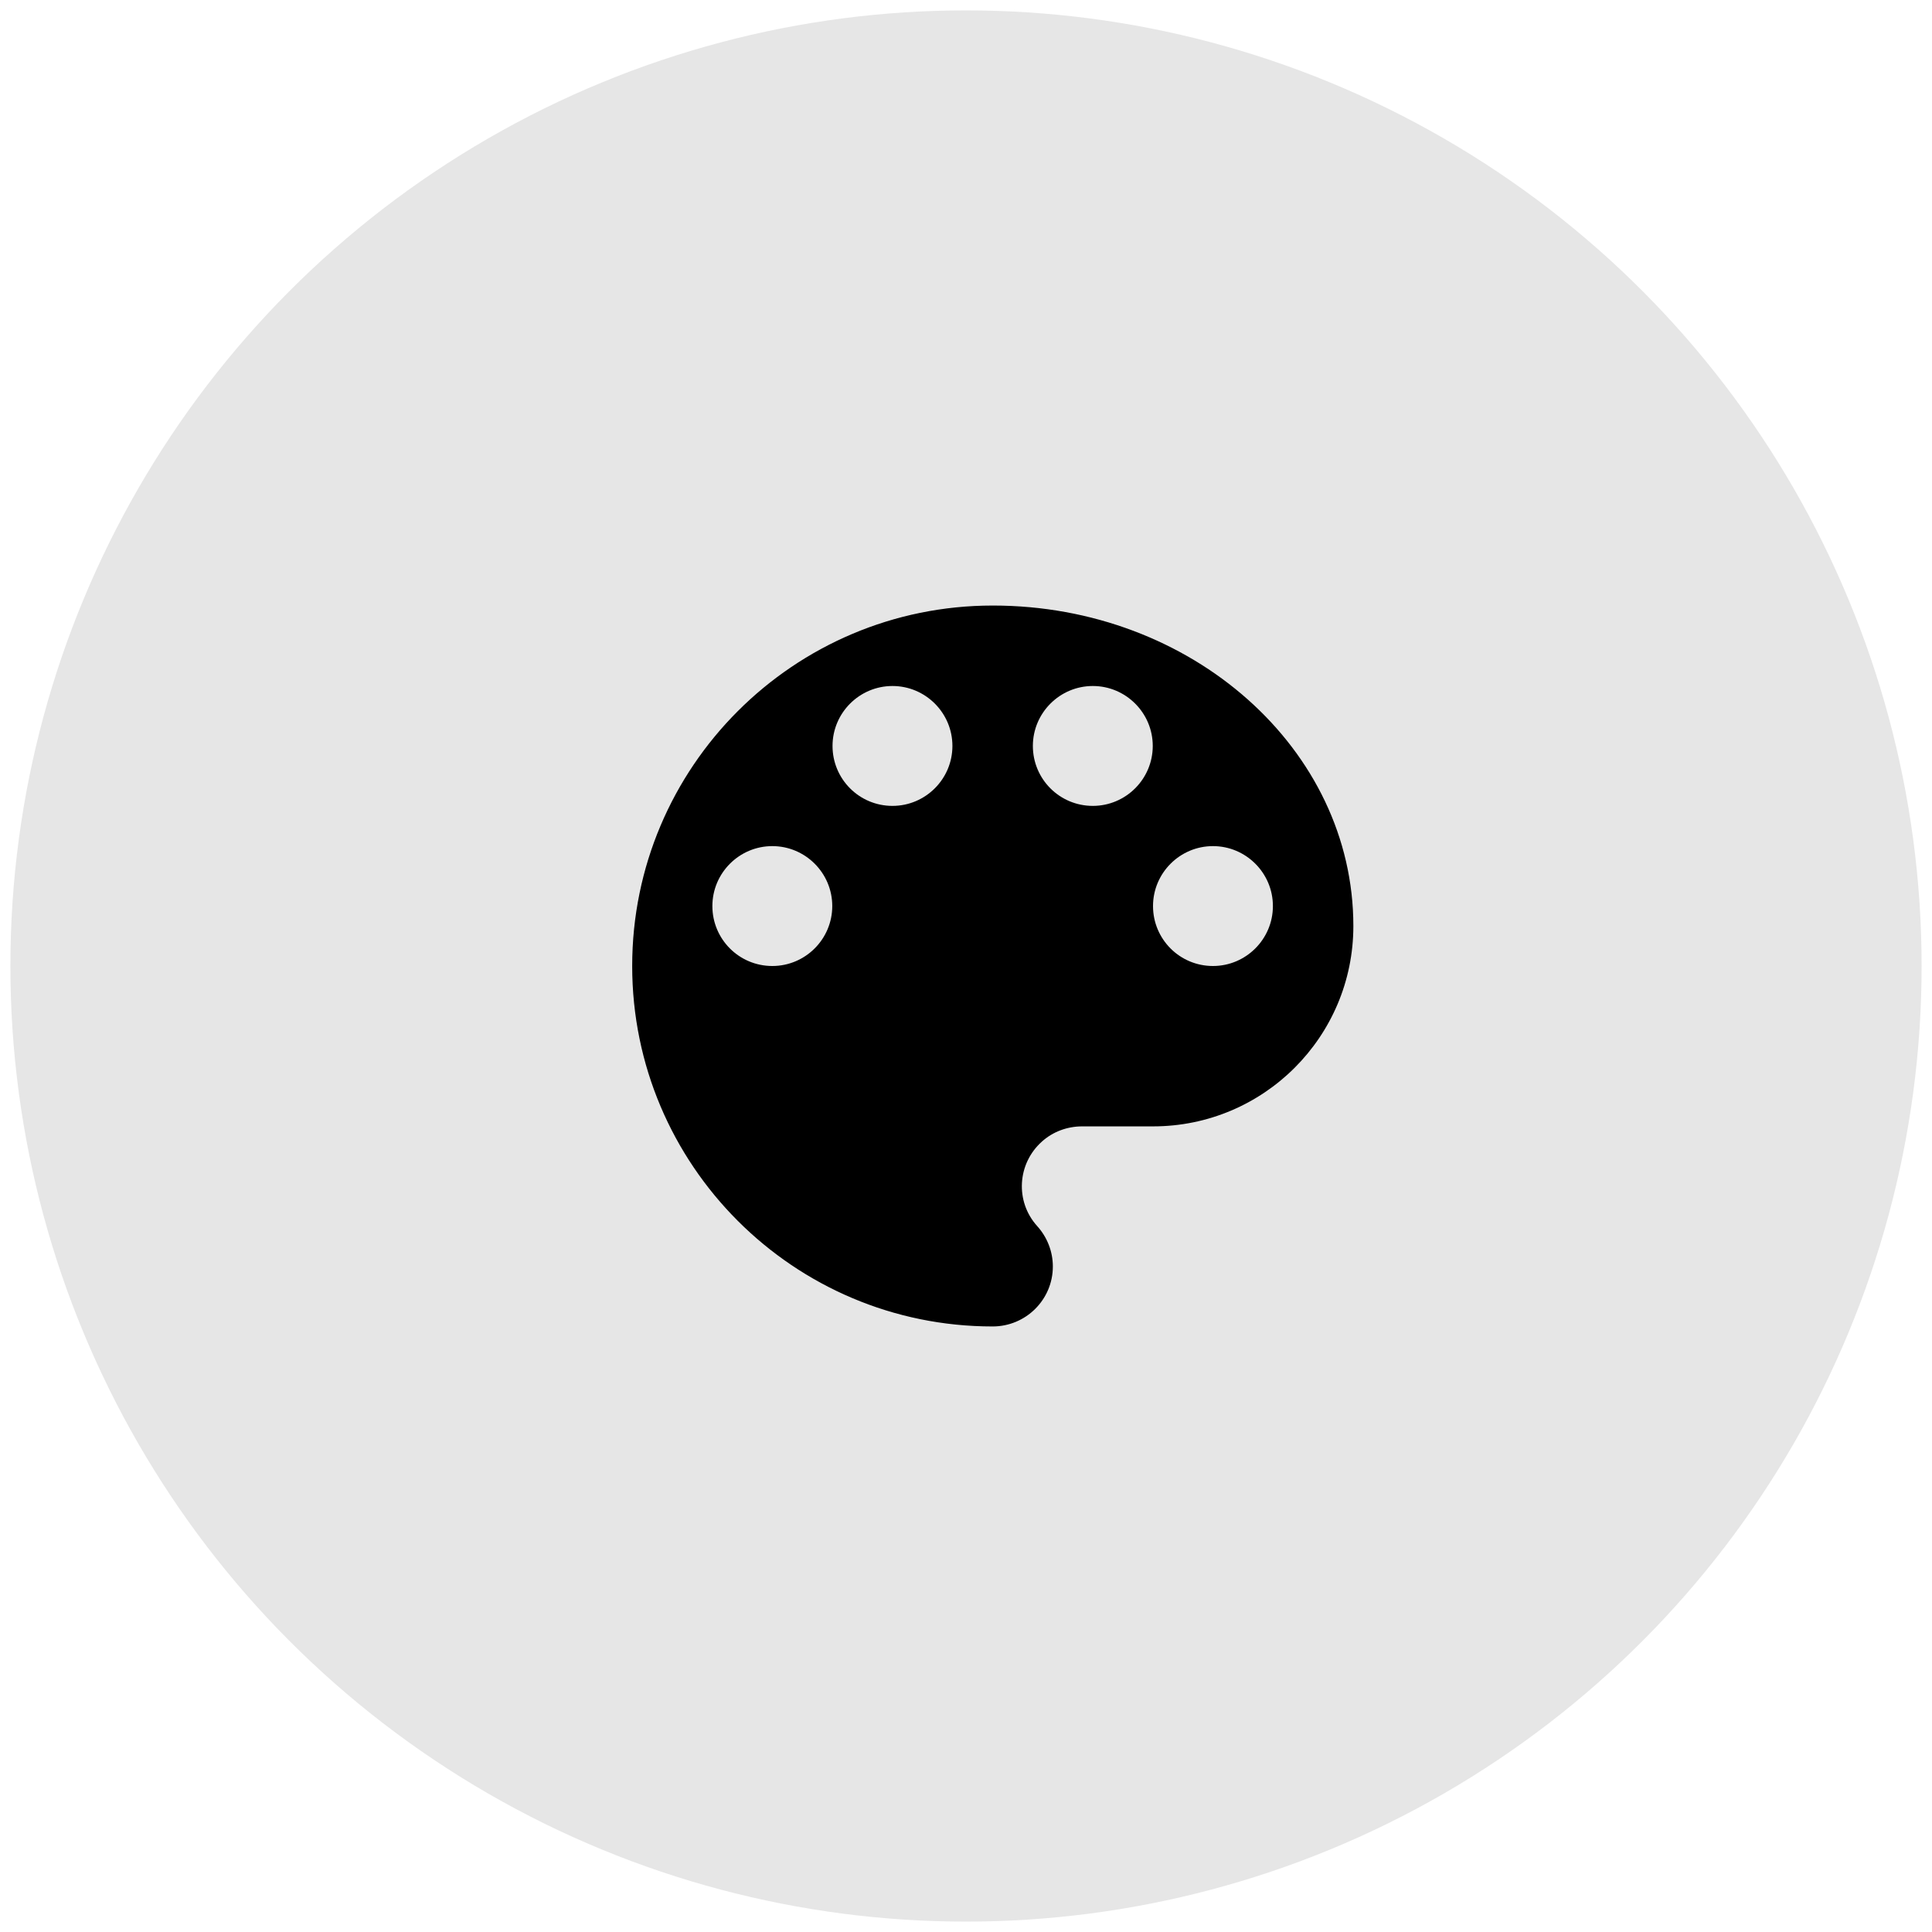
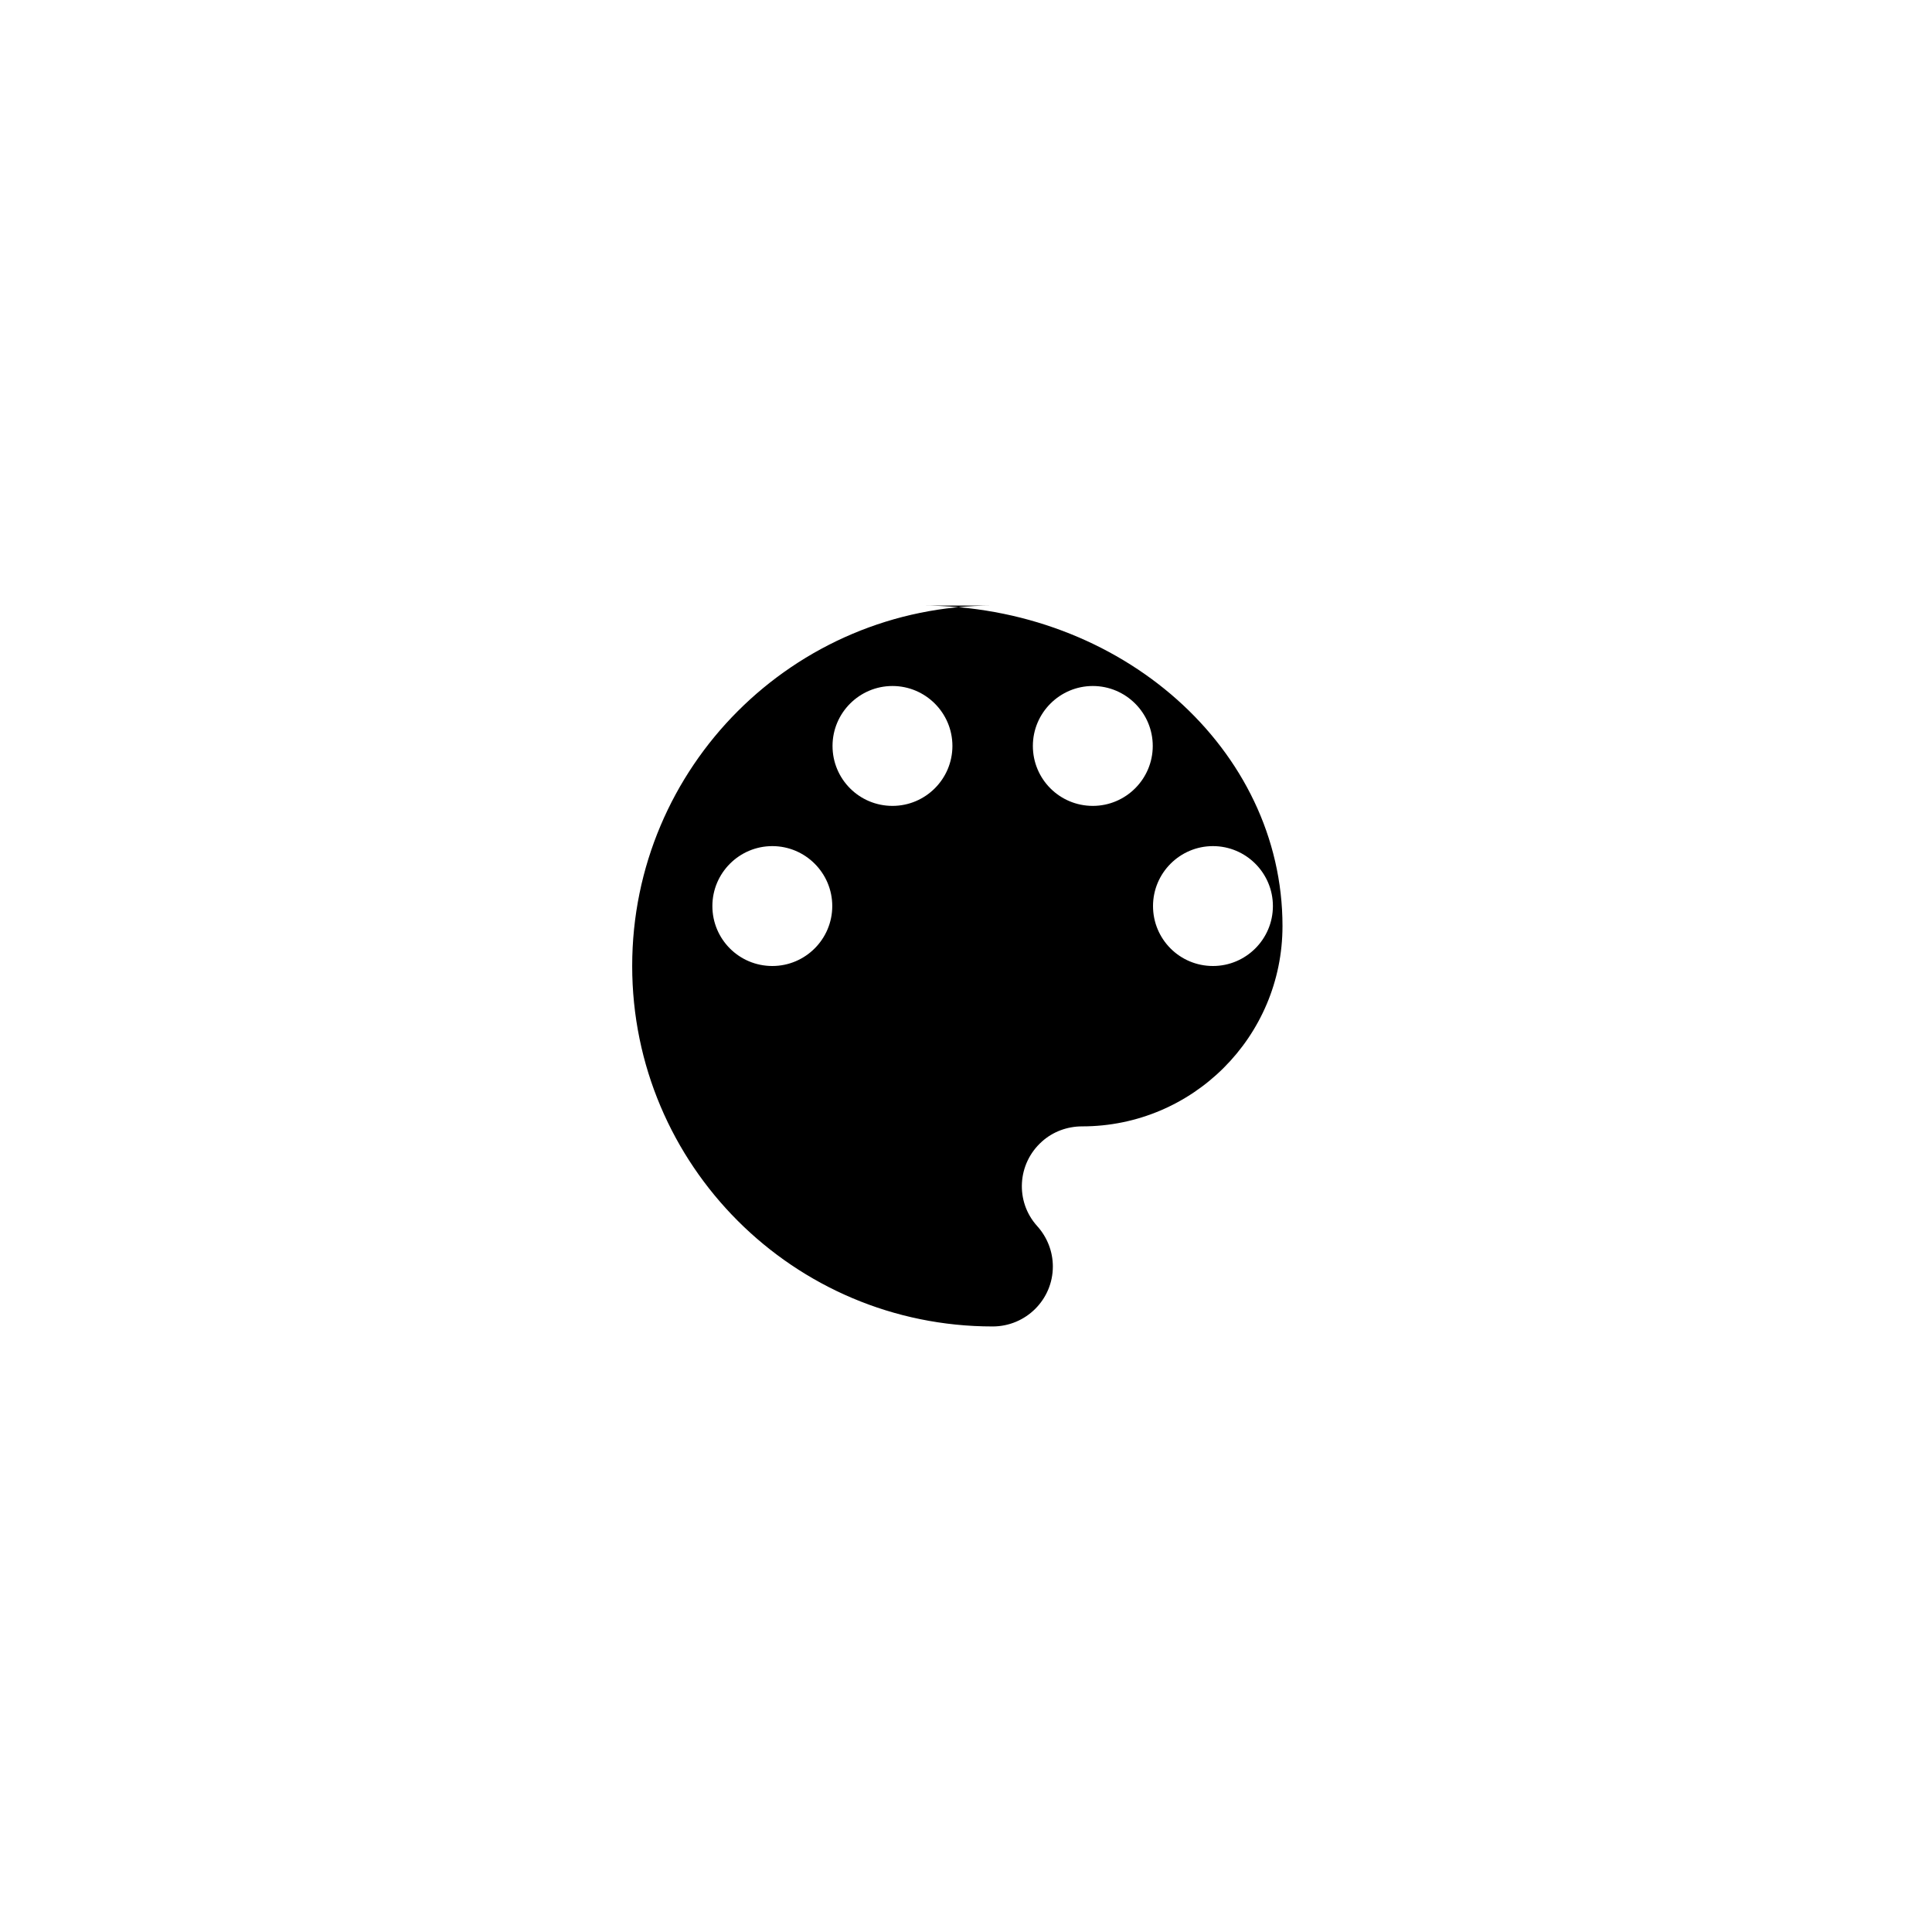
<svg xmlns="http://www.w3.org/2000/svg" id="Calque_1" viewBox="0 0 72.52 72.52">
  <defs>
    <style>.cls-1{opacity:.1;}</style>
  </defs>
-   <circle class="cls-1" cx="36.26" cy="36.26" r="35.87" />
-   <path id="ic_palette_24px" d="M37.26,22.73c-7.47,0-13.53,6.06-13.53,13.53s6.06,13.53,13.53,13.53c1.25,0,2.26-1.01,2.26-2.25,0-.56-.21-1.1-.59-1.52-.83-.92-.75-2.34.18-3.17.41-.37.95-.57,1.51-.57h2.66c4.15,0,7.52-3.36,7.52-7.52,0-6.64-6.06-12.03-13.53-12.03ZM28.99,36.26c-1.25,0-2.25-1.01-2.25-2.25s1.01-2.25,2.25-2.25,2.25,1.01,2.25,2.25-1.01,2.25-2.25,2.25ZM33.5,30.25c-1.25,0-2.25-1.01-2.25-2.25s1.01-2.25,2.25-2.25,2.25,1.01,2.25,2.25-1.01,2.25-2.25,2.25ZM41.02,30.25c-1.25,0-2.25-1.01-2.25-2.25s1.01-2.25,2.25-2.25,2.25,1.01,2.25,2.25-1.01,2.25-2.25,2.25ZM45.53,36.26c-1.25,0-2.25-1.01-2.25-2.25s1.01-2.25,2.25-2.25,2.25,1.01,2.25,2.25-1.01,2.25-2.25,2.25Z" />
+   <path id="ic_palette_24px" d="M37.26,22.73c-7.47,0-13.53,6.06-13.53,13.53s6.06,13.53,13.53,13.53c1.25,0,2.26-1.01,2.26-2.25,0-.56-.21-1.1-.59-1.52-.83-.92-.75-2.34.18-3.17.41-.37.95-.57,1.51-.57c4.15,0,7.52-3.36,7.52-7.52,0-6.64-6.06-12.03-13.53-12.03ZM28.99,36.26c-1.25,0-2.25-1.01-2.25-2.25s1.01-2.25,2.25-2.25,2.25,1.01,2.25,2.25-1.01,2.25-2.25,2.25ZM33.5,30.25c-1.25,0-2.25-1.01-2.25-2.25s1.01-2.25,2.25-2.25,2.25,1.01,2.25,2.25-1.01,2.25-2.25,2.25ZM41.02,30.25c-1.25,0-2.25-1.01-2.25-2.25s1.01-2.25,2.25-2.25,2.25,1.01,2.25,2.25-1.01,2.25-2.25,2.25ZM45.53,36.26c-1.25,0-2.25-1.01-2.25-2.25s1.01-2.25,2.25-2.25,2.25,1.01,2.25,2.25-1.01,2.25-2.25,2.25Z" />
</svg>